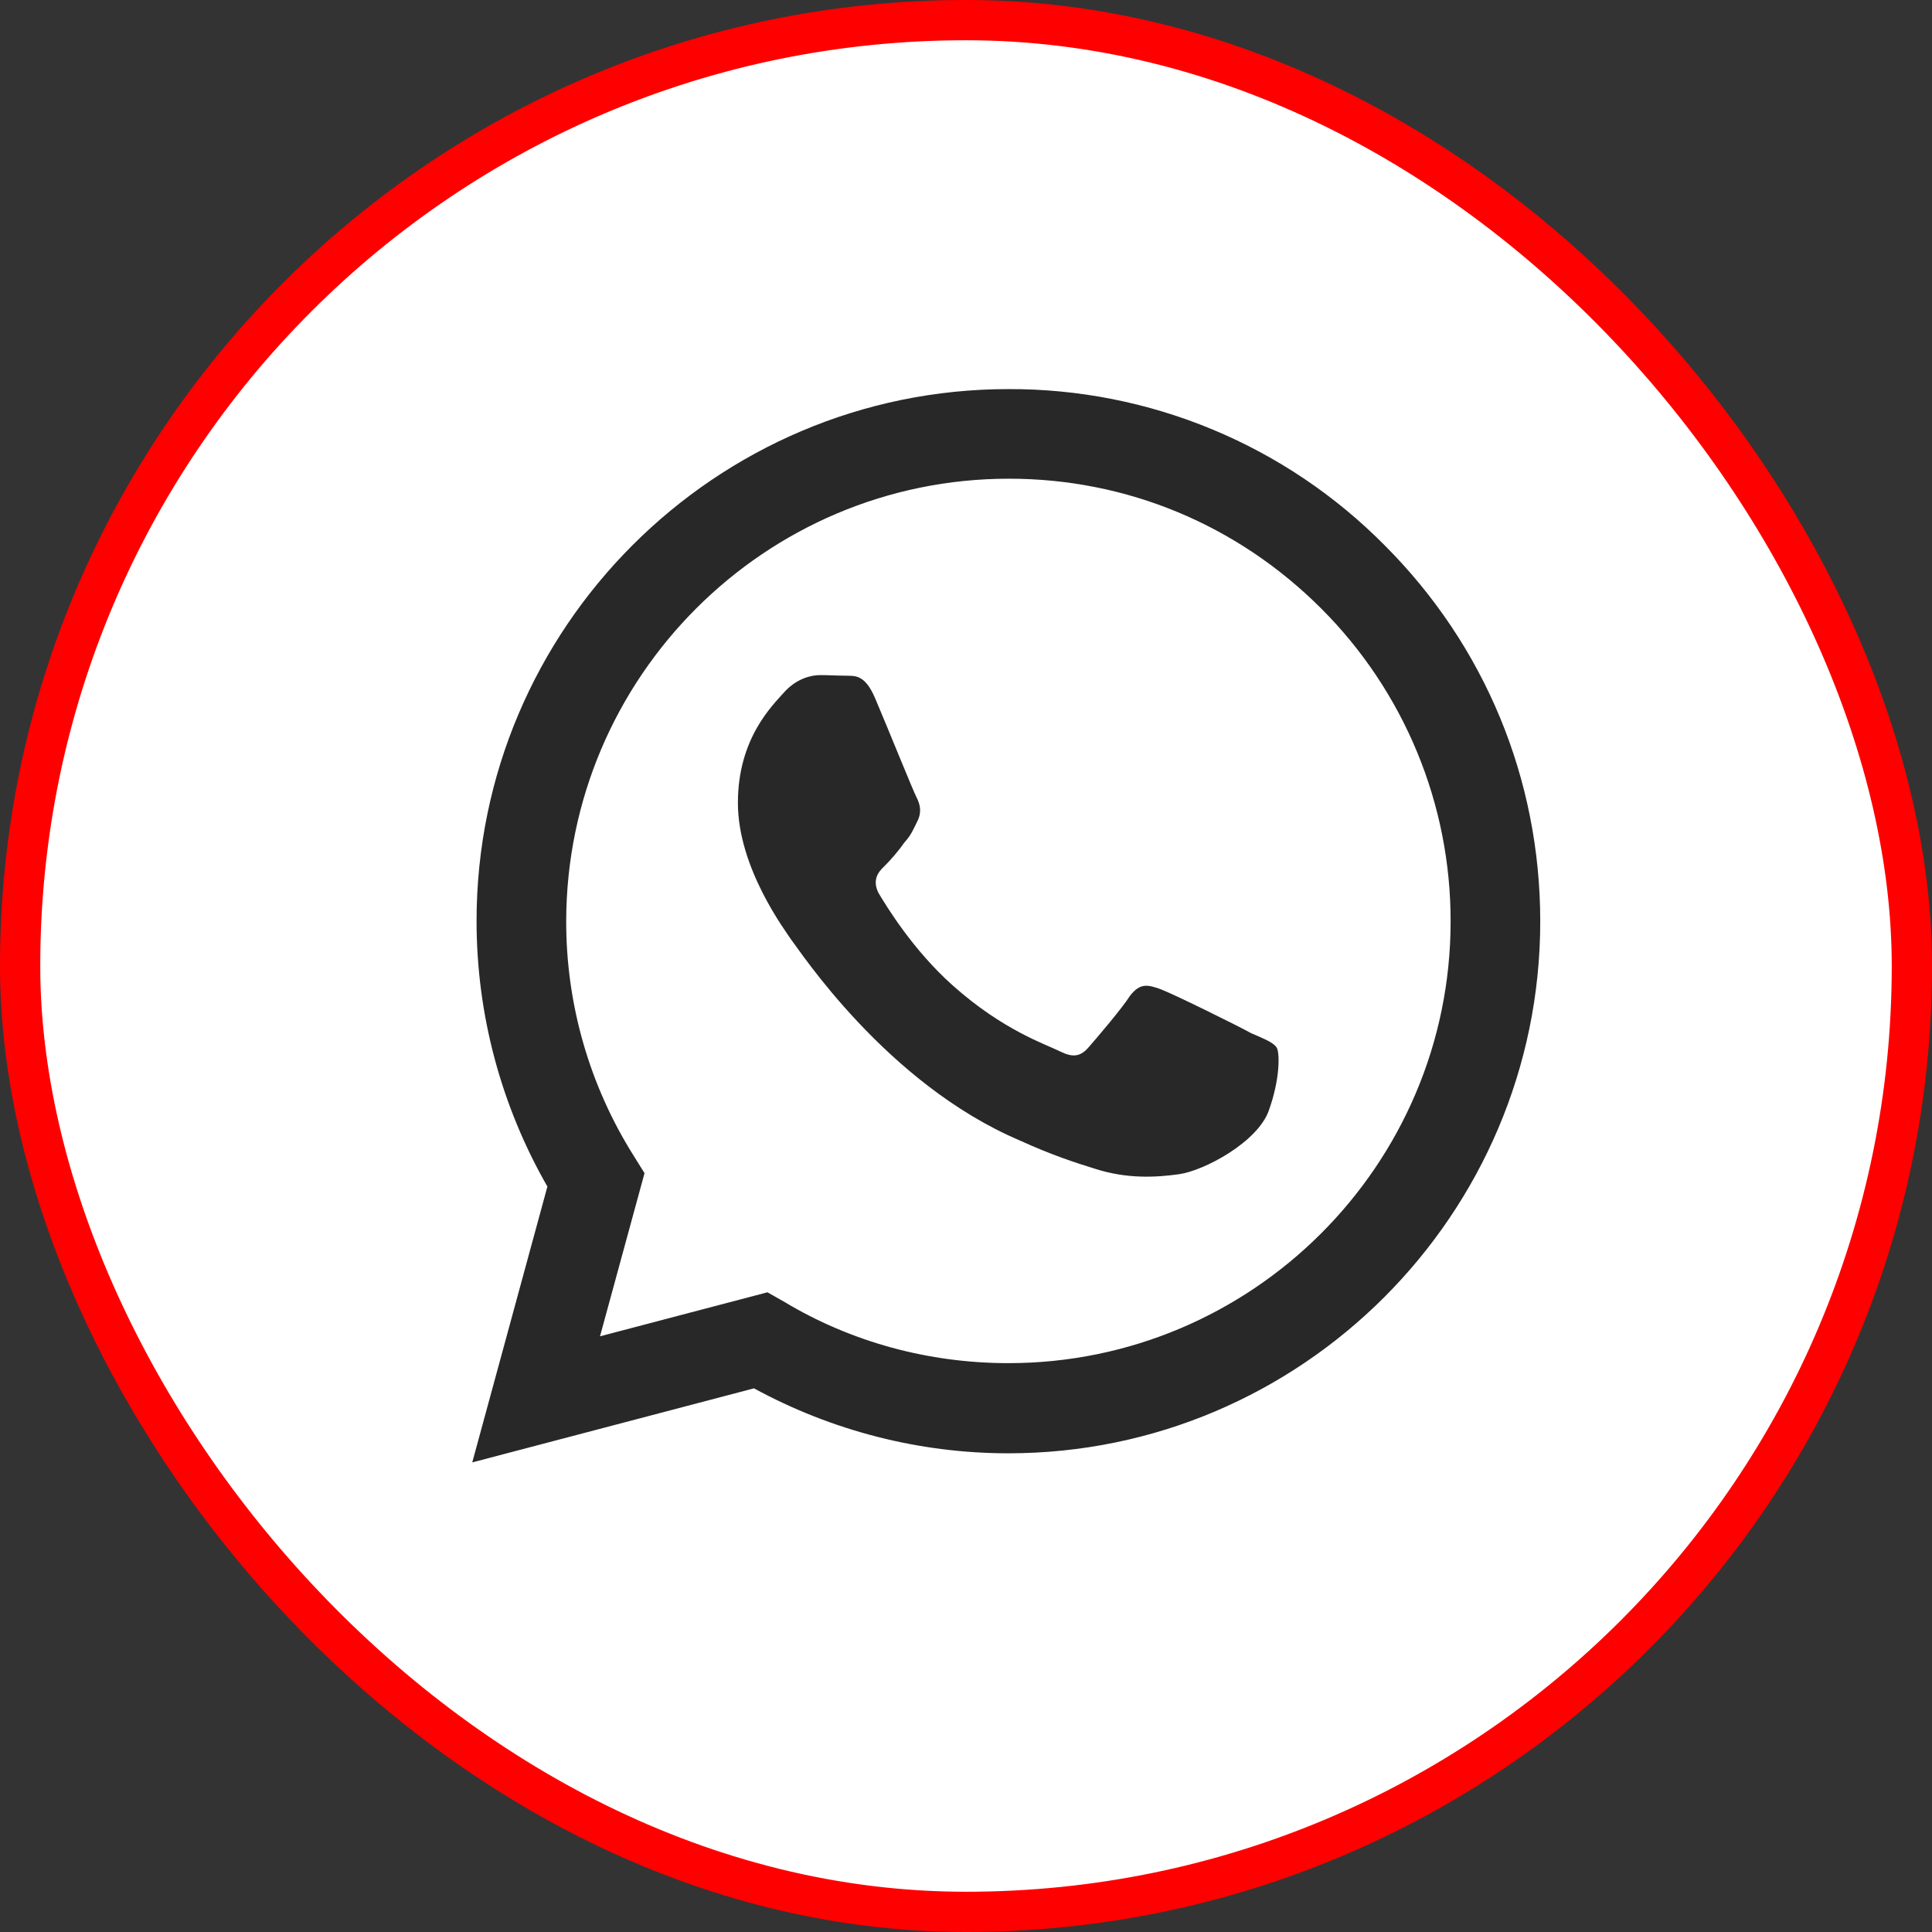
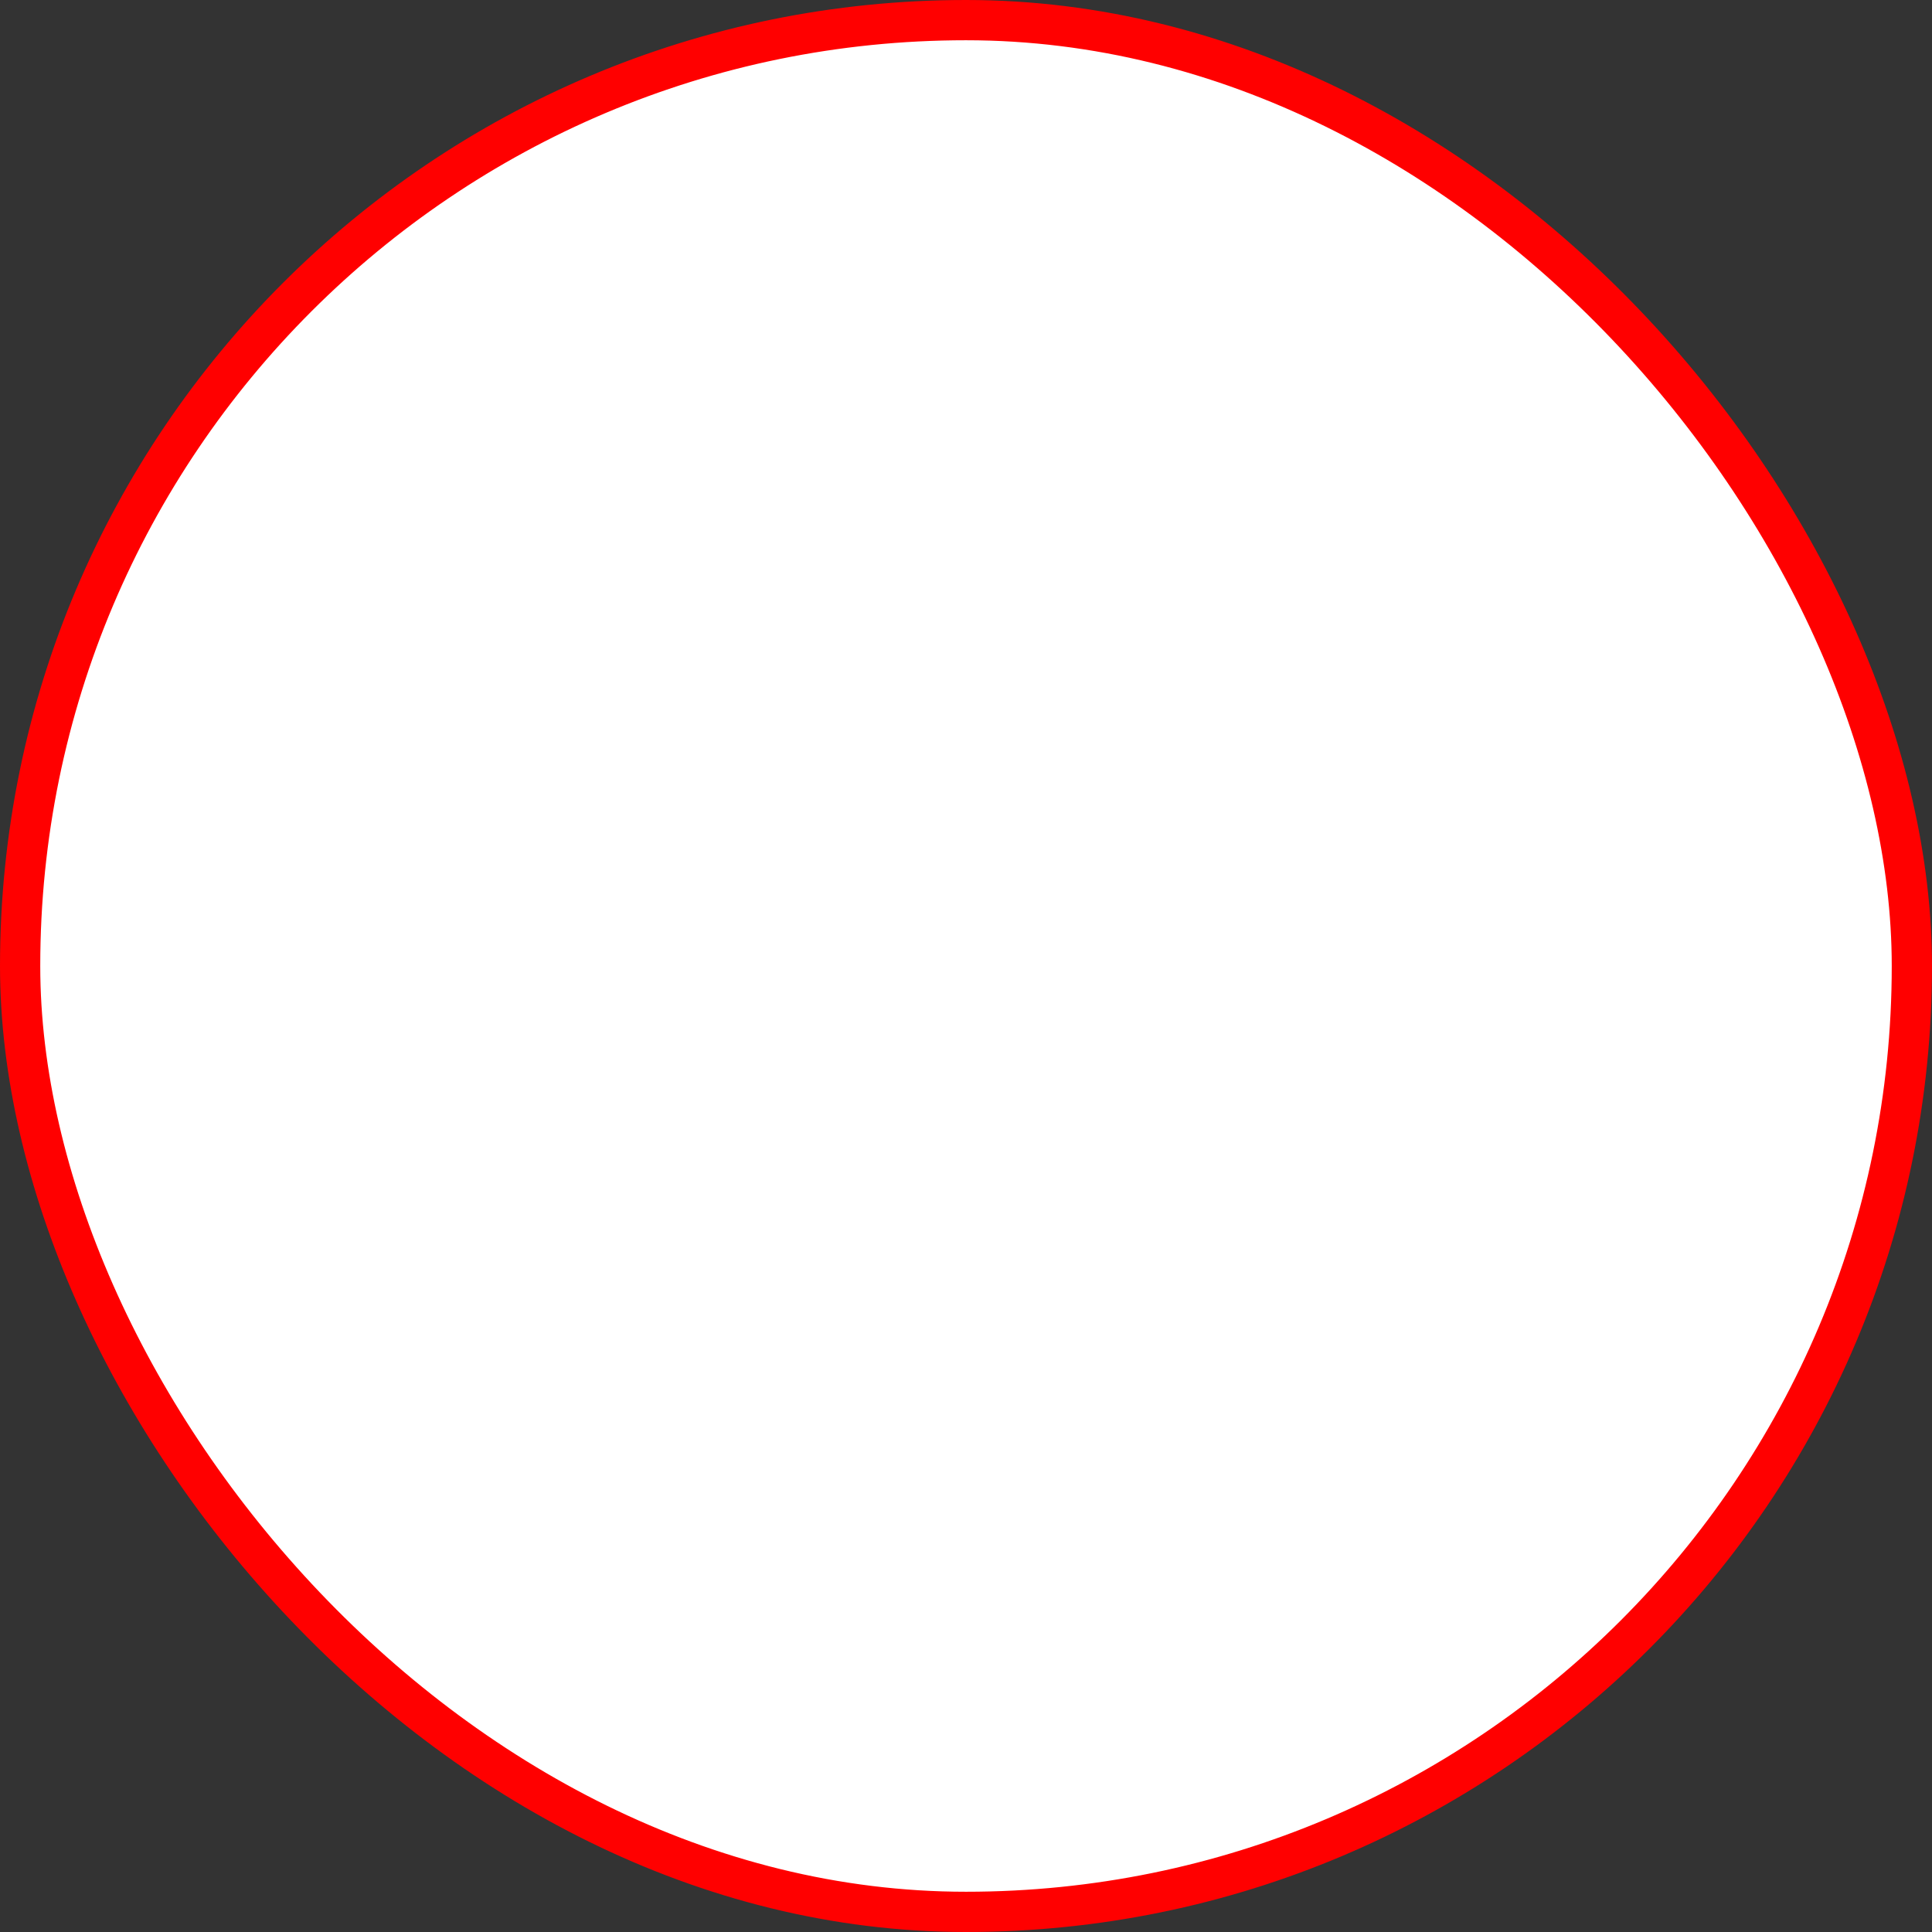
<svg xmlns="http://www.w3.org/2000/svg" width="48" height="48" viewBox="0 0 48 48" fill="none">
  <rect x="0" y="0" width="48" height="48" fill="#333333" stroke="none" />
  <rect x="0.5" y="0.5" width="47" height="47" rx="23.5" fill="white" stroke="red" />
-   <path d="M25.053 9.667C17.773 9.667 11.84 15.6 11.84 22.88C11.84 25.213 12.453 27.48 13.6 29.48L11.733 36.333L18.733 34.493C20.667 35.547 22.84 36.107 25.053 36.107C32.333 36.107 38.267 30.173 38.267 22.893C38.267 19.36 36.893 16.04 34.4 13.547C33.178 12.312 31.722 11.333 30.117 10.667C28.512 10.001 26.791 9.661 25.053 9.667ZM25.067 11.893C28 11.893 30.747 13.04 32.827 15.12C33.847 16.14 34.657 17.352 35.208 18.686C35.76 20.02 36.042 21.45 36.04 22.893C36.04 28.947 31.107 33.867 25.053 33.867C23.08 33.867 21.147 33.347 19.467 32.333L19.067 32.107L14.907 33.2L16.013 29.147L15.747 28.72C14.645 26.972 14.063 24.947 14.067 22.88C14.08 16.827 19 11.893 25.067 11.893ZM20.373 16.773C20.16 16.773 19.8 16.853 19.493 17.187C19.2 17.52 18.333 18.333 18.333 19.947C18.333 21.573 19.52 23.133 19.667 23.36C19.853 23.587 22.013 26.92 25.333 28.333C26.12 28.693 26.733 28.893 27.213 29.04C28 29.293 28.72 29.253 29.293 29.173C29.933 29.08 31.24 28.373 31.52 27.6C31.8 26.827 31.8 26.173 31.72 26.027C31.627 25.893 31.413 25.813 31.08 25.667C30.747 25.48 29.12 24.68 28.827 24.573C28.52 24.467 28.333 24.413 28.08 24.733C27.867 25.067 27.227 25.813 27.04 26.027C26.84 26.253 26.653 26.28 26.333 26.12C25.987 25.947 24.92 25.6 23.667 24.48C22.68 23.6 22.027 22.52 21.827 22.187C21.667 21.867 21.813 21.667 21.973 21.52C22.12 21.373 22.333 21.133 22.467 20.933C22.64 20.747 22.693 20.6 22.8 20.387C22.907 20.16 22.853 19.973 22.773 19.813C22.693 19.667 22.027 18.013 21.747 17.36C21.48 16.72 21.213 16.8 21 16.787C20.813 16.787 20.6 16.773 20.373 16.773Z" fill="#282828" />
</svg>